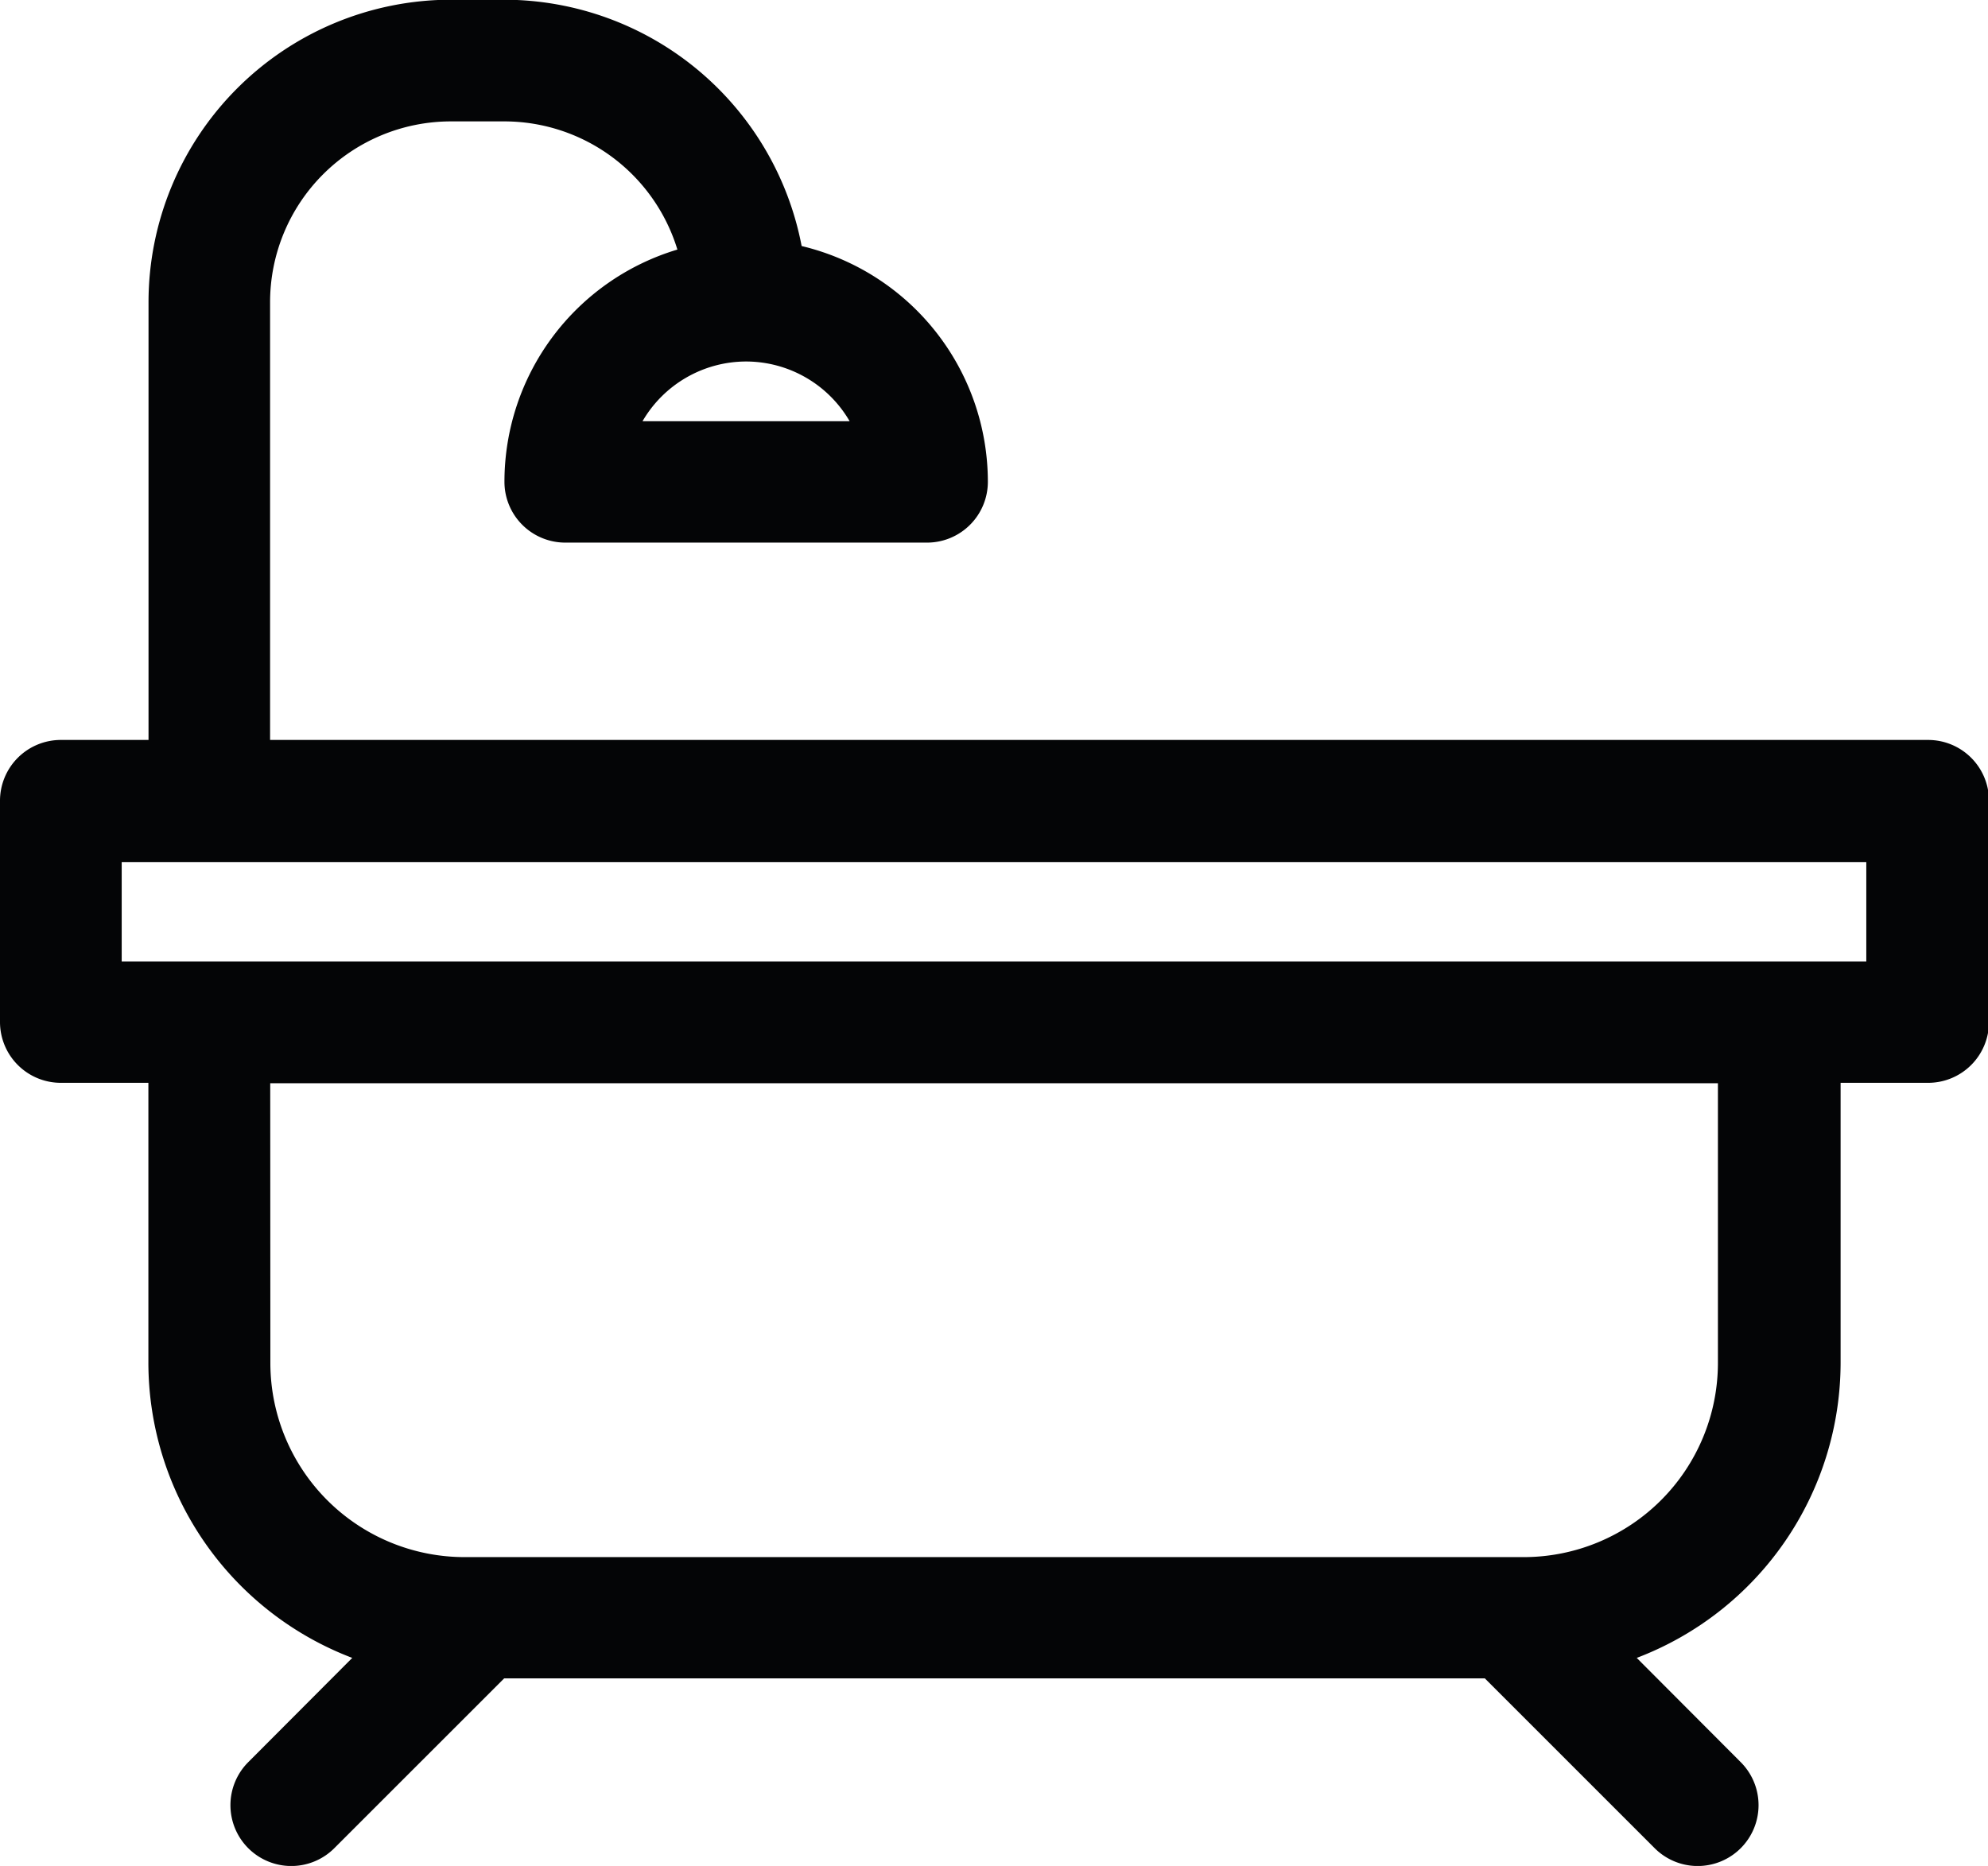
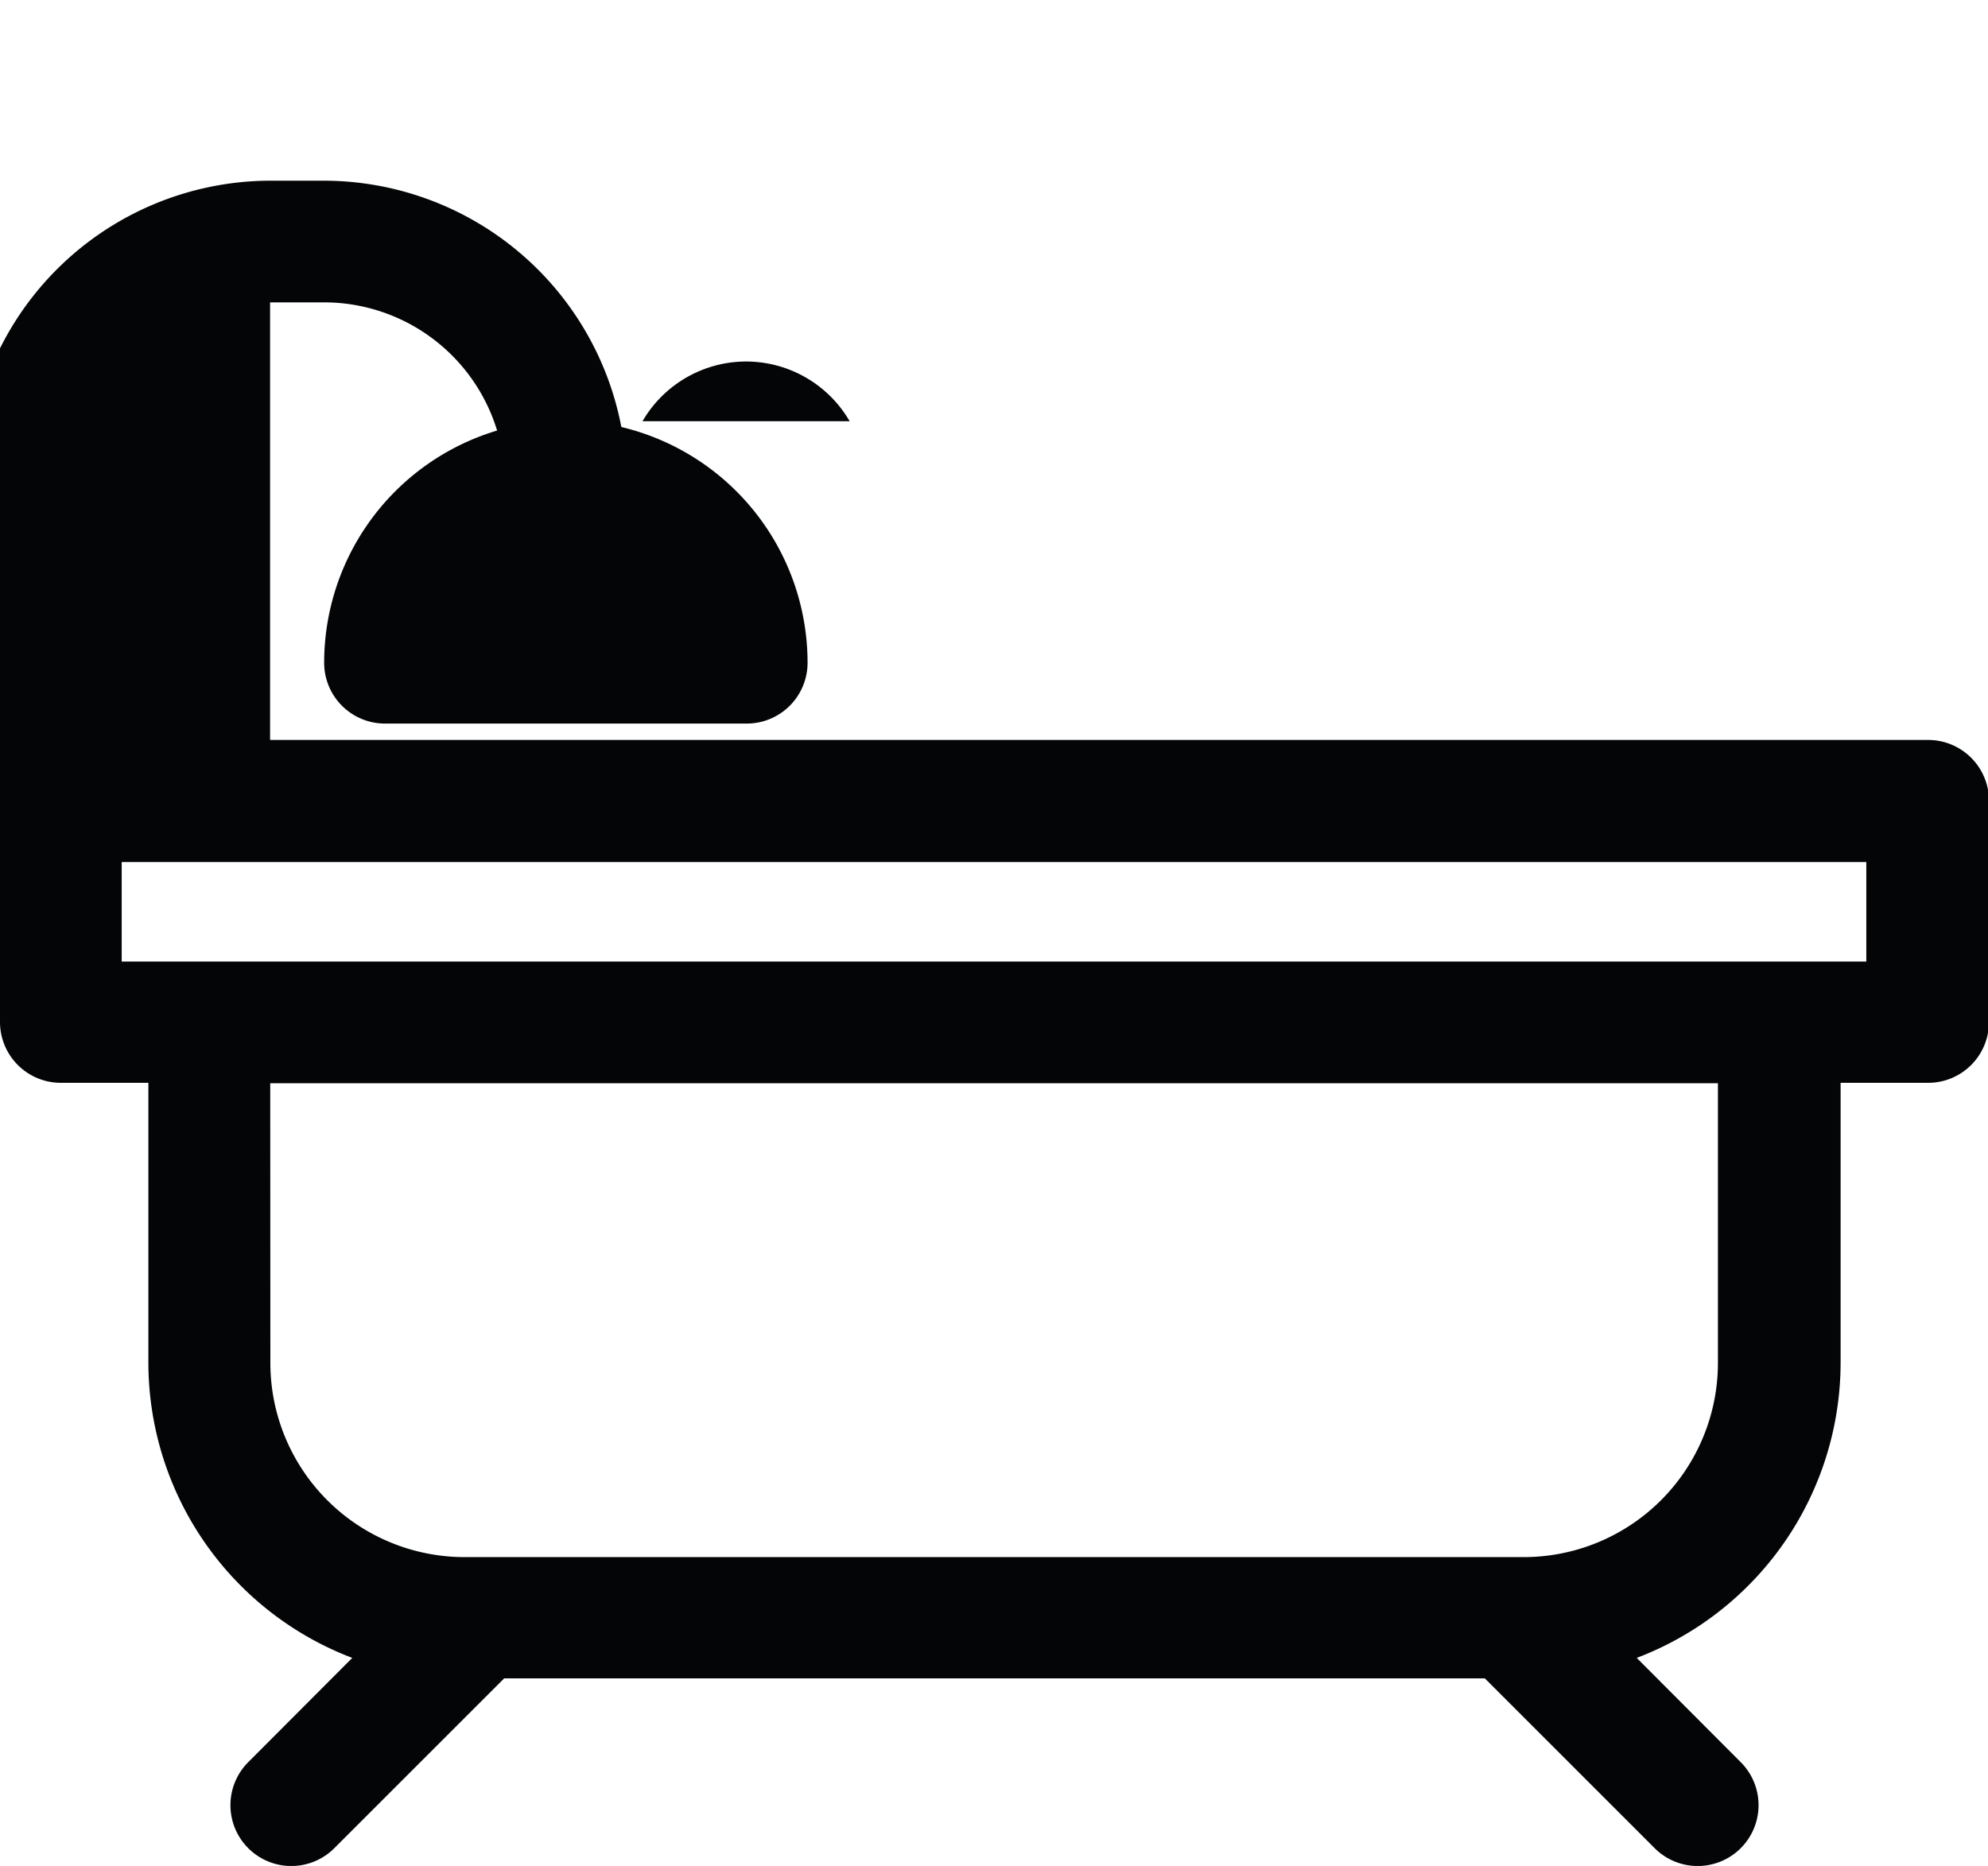
<svg xmlns="http://www.w3.org/2000/svg" width="14.081" height="13.219" viewBox="0 0 14.081 13.219">
  <g id="Group_40" data-name="Group 40" transform="translate(-778.461 -492.66)">
    <g id="Group_39" data-name="Group 39" transform="translate(778.461 492.66)">
-       <path id="Path_933" data-name="Path 933" d="M778.461,498.335V499.9a.431.431,0,0,0,.431.431h.62v1.983a2.24,2.24,0,0,0,1.444,2.091l-.734.736a.431.431,0,1,0,.61.609l1.2-1.2h6.946l1.2,1.2a.431.431,0,1,0,.61-.609l-.734-.736a2.24,2.24,0,0,0,1.444-2.091v-1.983h.62a.431.431,0,0,0,.431-.431v-1.567a.431.431,0,0,0-.431-.431H780.374v-3.1a1.281,1.281,0,0,1,1.277-1.282h.387a1.282,1.282,0,0,1,1.221.908,1.718,1.718,0,0,0-1.225,1.645.431.431,0,0,0,.431.431h2.562a.431.431,0,0,0,.431-.431,1.718,1.718,0,0,0-1.319-1.67,2.148,2.148,0,0,0-2.1-1.745h-.387a2.144,2.144,0,0,0-2.139,2.144v3.1h-.62A.431.431,0,0,0,778.461,498.335Zm5.285-3.114a.849.849,0,0,1,.733.423h-1.467A.85.85,0,0,1,783.746,495.221Zm-3.371,5.113h10.254v1.983a1.376,1.376,0,0,1-1.374,1.374h-7.505a1.376,1.376,0,0,1-1.374-1.374Zm-1.052-1.567H791.68v.705H779.323Z" transform="translate(-778.461 -492.66)" fill="#040506" />
+       <path id="Path_933" data-name="Path 933" d="M778.461,498.335V499.9a.431.431,0,0,0,.431.431h.62v1.983a2.24,2.24,0,0,0,1.444,2.091l-.734.736a.431.431,0,1,0,.61.609l1.2-1.2h6.946l1.2,1.2a.431.431,0,1,0,.61-.609l-.734-.736a2.24,2.24,0,0,0,1.444-2.091v-1.983h.62a.431.431,0,0,0,.431-.431v-1.567a.431.431,0,0,0-.431-.431H780.374v-3.1h.387a1.282,1.282,0,0,1,1.221.908,1.718,1.718,0,0,0-1.225,1.645.431.431,0,0,0,.431.431h2.562a.431.431,0,0,0,.431-.431,1.718,1.718,0,0,0-1.319-1.67,2.148,2.148,0,0,0-2.1-1.745h-.387a2.144,2.144,0,0,0-2.139,2.144v3.1h-.62A.431.431,0,0,0,778.461,498.335Zm5.285-3.114a.849.849,0,0,1,.733.423h-1.467A.85.85,0,0,1,783.746,495.221Zm-3.371,5.113h10.254v1.983a1.376,1.376,0,0,1-1.374,1.374h-7.505a1.376,1.376,0,0,1-1.374-1.374Zm-1.052-1.567H791.68v.705H779.323Z" transform="translate(-778.461 -492.66)" fill="#040506" />
    </g>
  </g>
</svg>